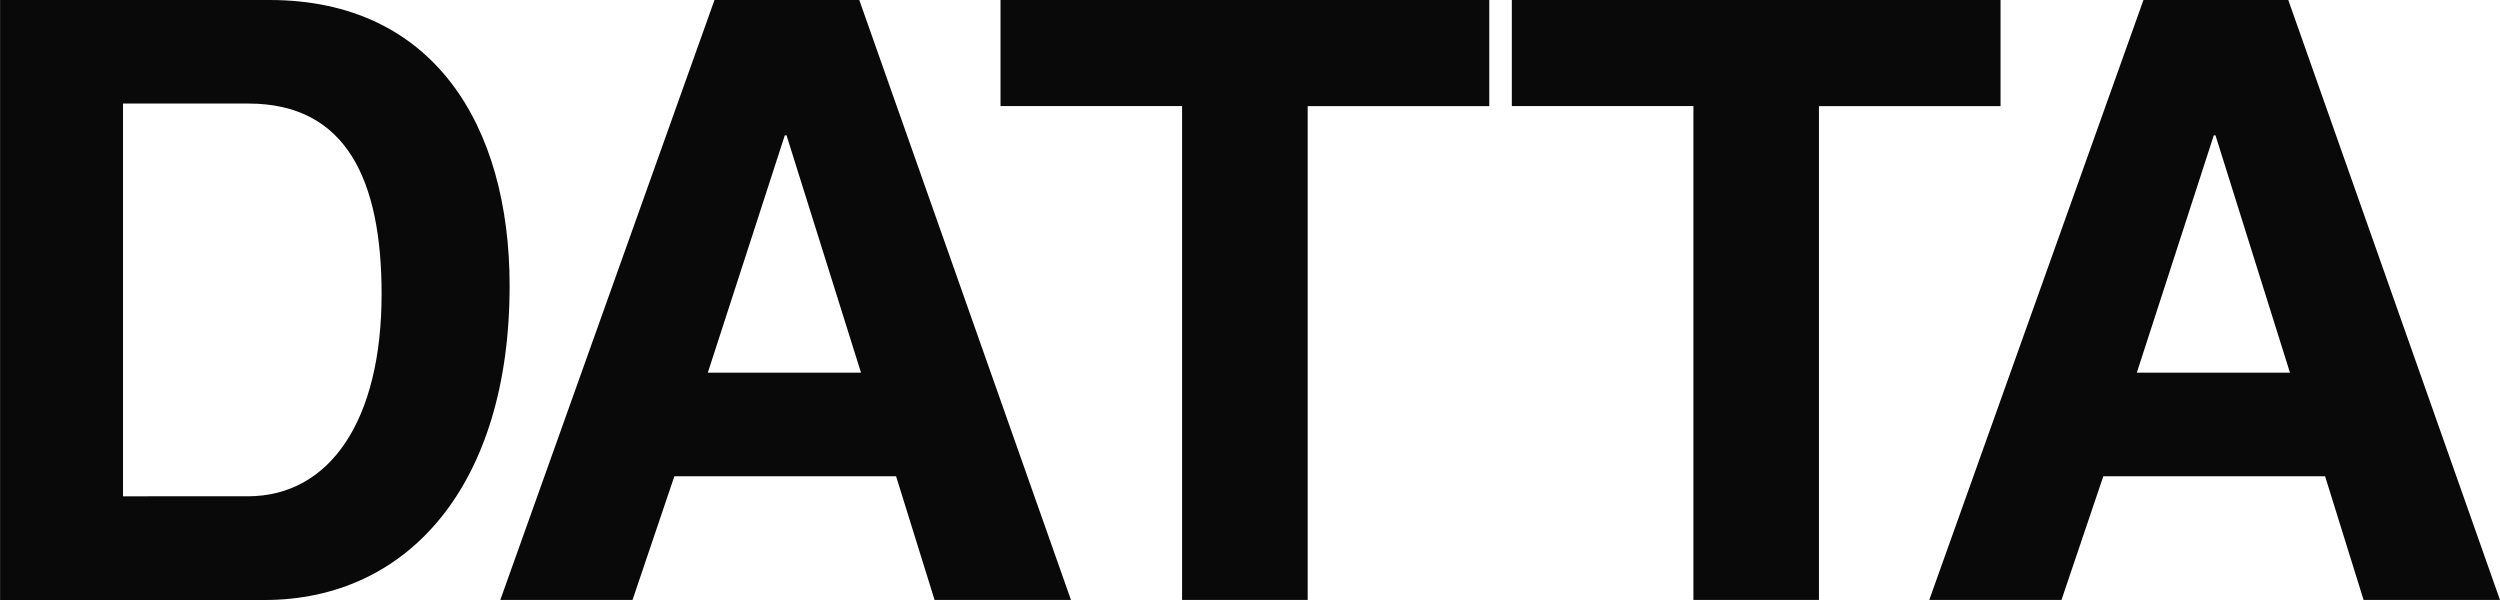
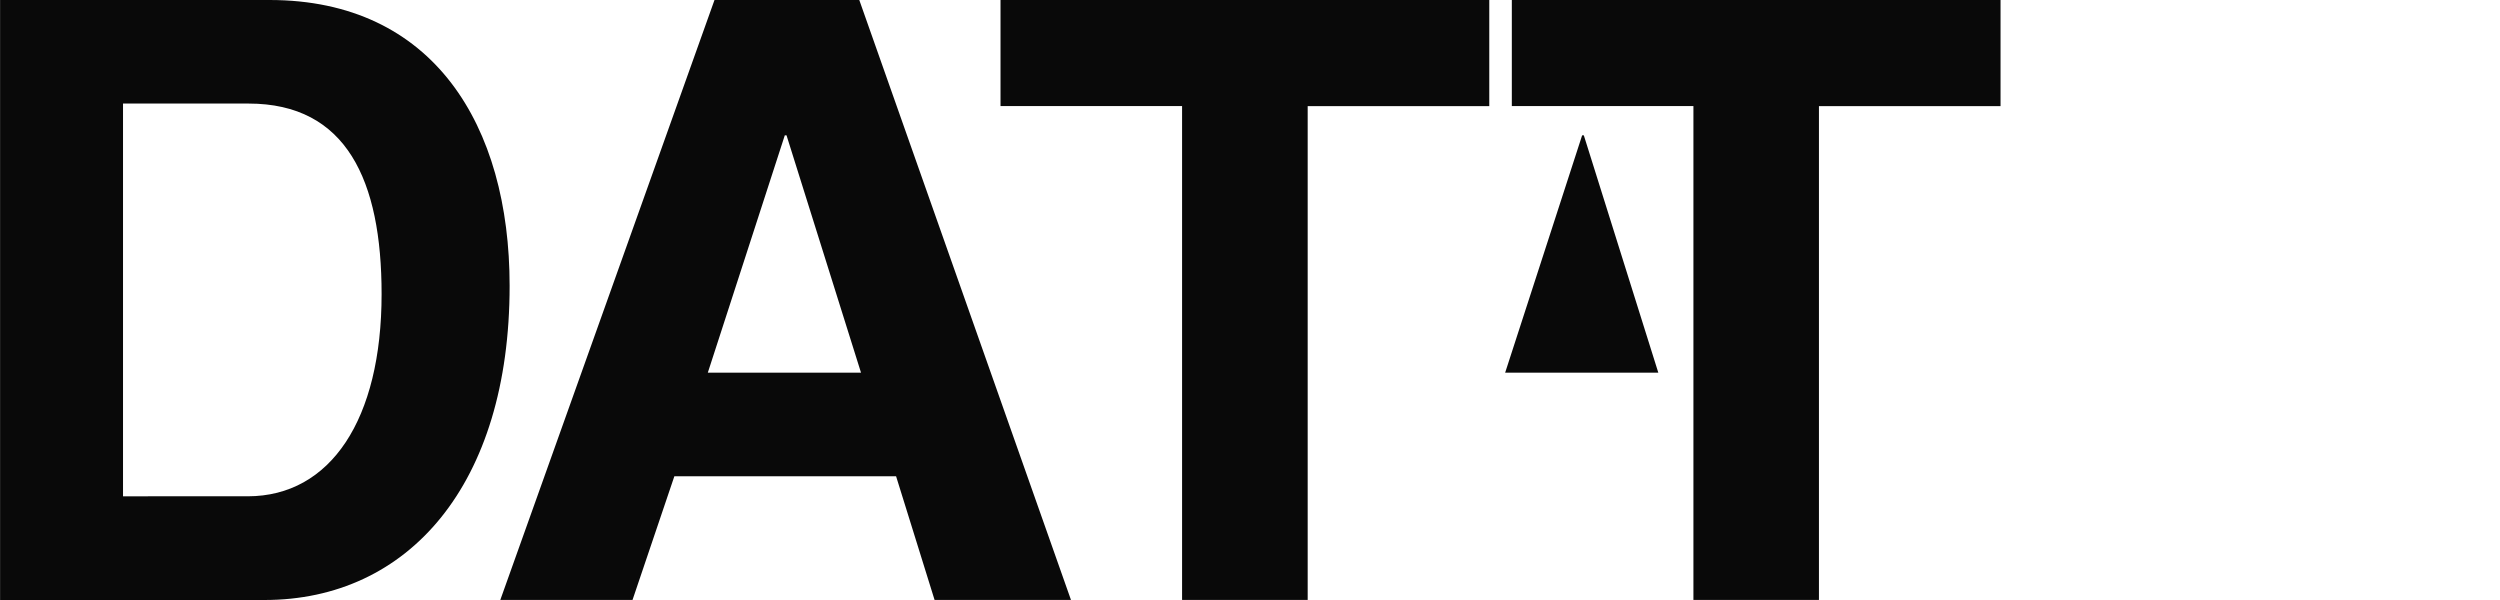
<svg xmlns="http://www.w3.org/2000/svg" width="125" height="30" viewBox="0 0 125 30">
-   <path d="M9.4-50.978v30H22.618c7.2,0,12.259-5.766,12.259-15.71,0-8.022-3.808-14.29-12.008-14.29ZM15.547-45.8h6.276c4.9,0,6.653,3.844,6.653,9.526,0,6.267-2.552,10.111-6.695,10.111H15.547Zm29.575-5.181-10.711,30h6.611l2.092-6.184H54.2l1.925,6.184h6.82l-10.586-30Zm3.6,6.769,3.724,11.866H44.787l3.849-11.866Zm10.7-6.769v5.306H68.5v24.694H74.78V-45.672h9.08v-5.306Zm25.565,0v5.306h9.08v24.694h6.276V-45.672h9.08v-5.306Zm31.583,0-10.711,30h6.611l2.092-6.184h11.088l1.925,6.184h6.82l-10.586-30Zm3.6,6.769,3.724,11.866h-7.657l3.849-11.866Z" transform="translate(-9.396 50.978)" fill="#090909" />
+   <path d="M9.4-50.978v30H22.618c7.2,0,12.259-5.766,12.259-15.71,0-8.022-3.808-14.29-12.008-14.29ZM15.547-45.8h6.276c4.9,0,6.653,3.844,6.653,9.526,0,6.267-2.552,10.111-6.695,10.111H15.547Zm29.575-5.181-10.711,30h6.611l2.092-6.184H54.2l1.925,6.184h6.82l-10.586-30Zm3.6,6.769,3.724,11.866H44.787l3.849-11.866Zm10.7-6.769v5.306H68.5v24.694H74.78V-45.672h9.08v-5.306Zm25.565,0v5.306h9.08v24.694h6.276V-45.672h9.08v-5.306Zh6.611l2.092-6.184h11.088l1.925,6.184h6.82l-10.586-30Zm3.6,6.769,3.724,11.866h-7.657l3.849-11.866Z" transform="translate(-9.396 50.978)" fill="#090909" />
</svg>